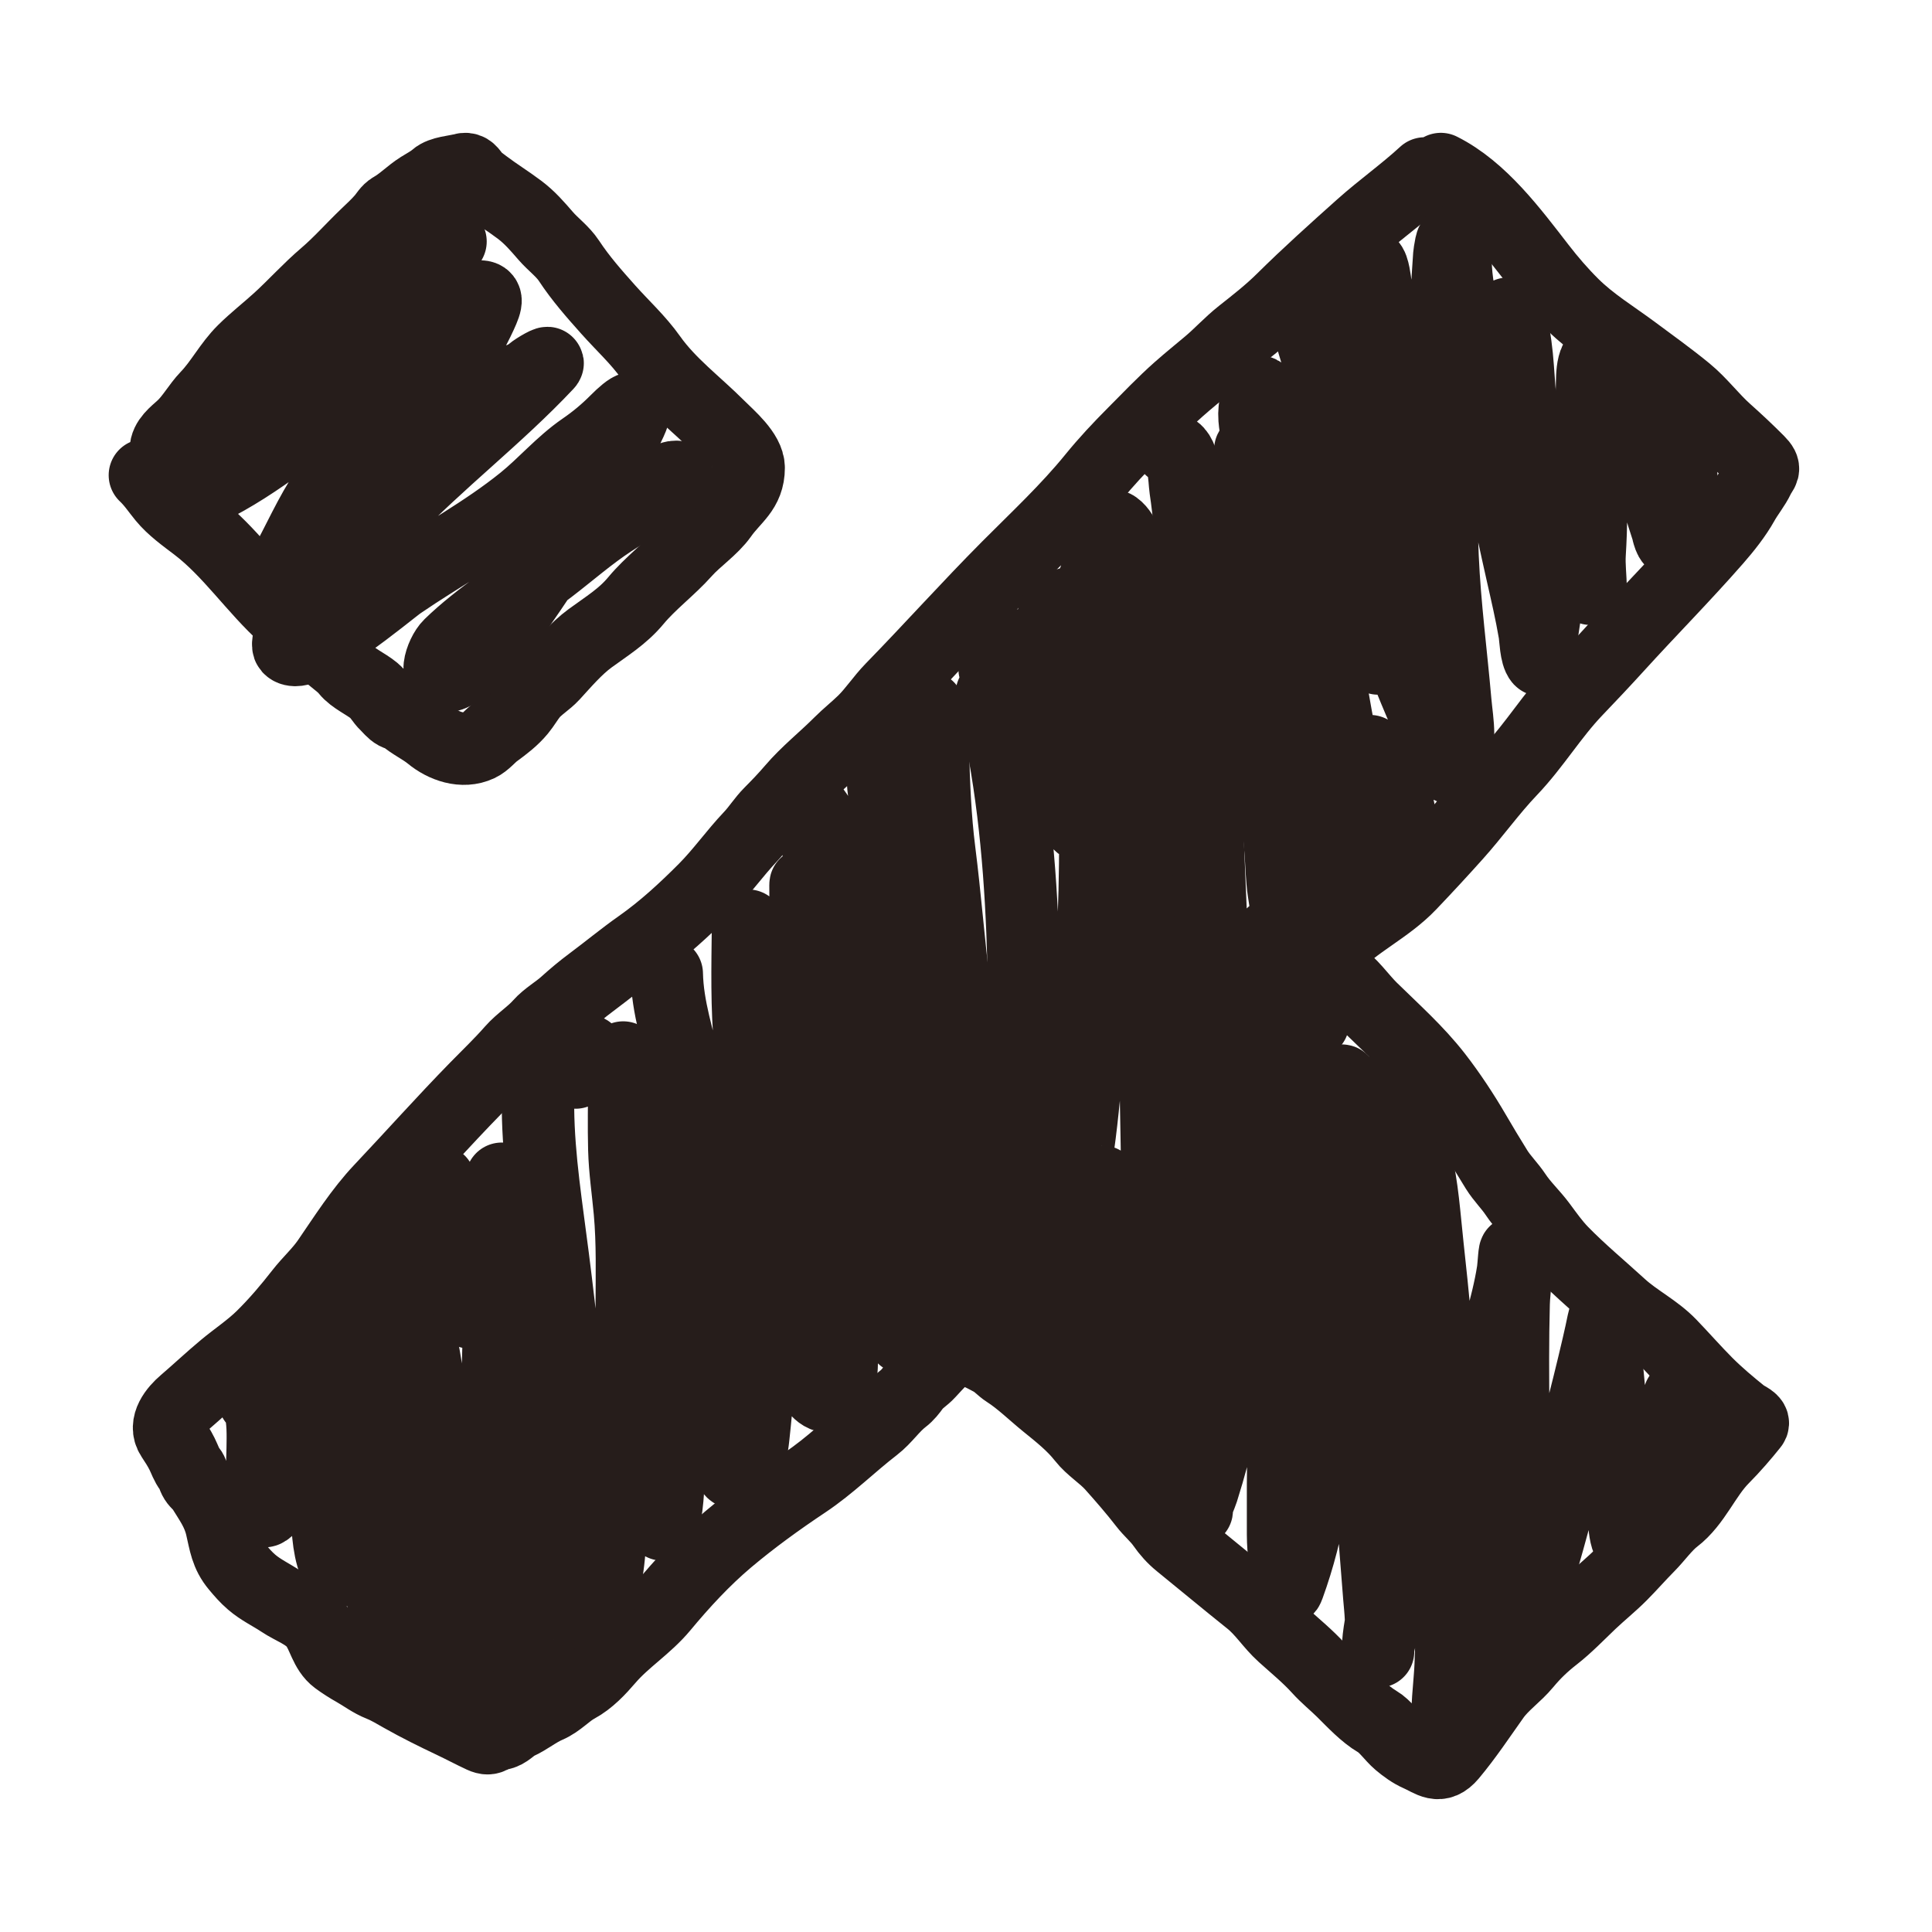
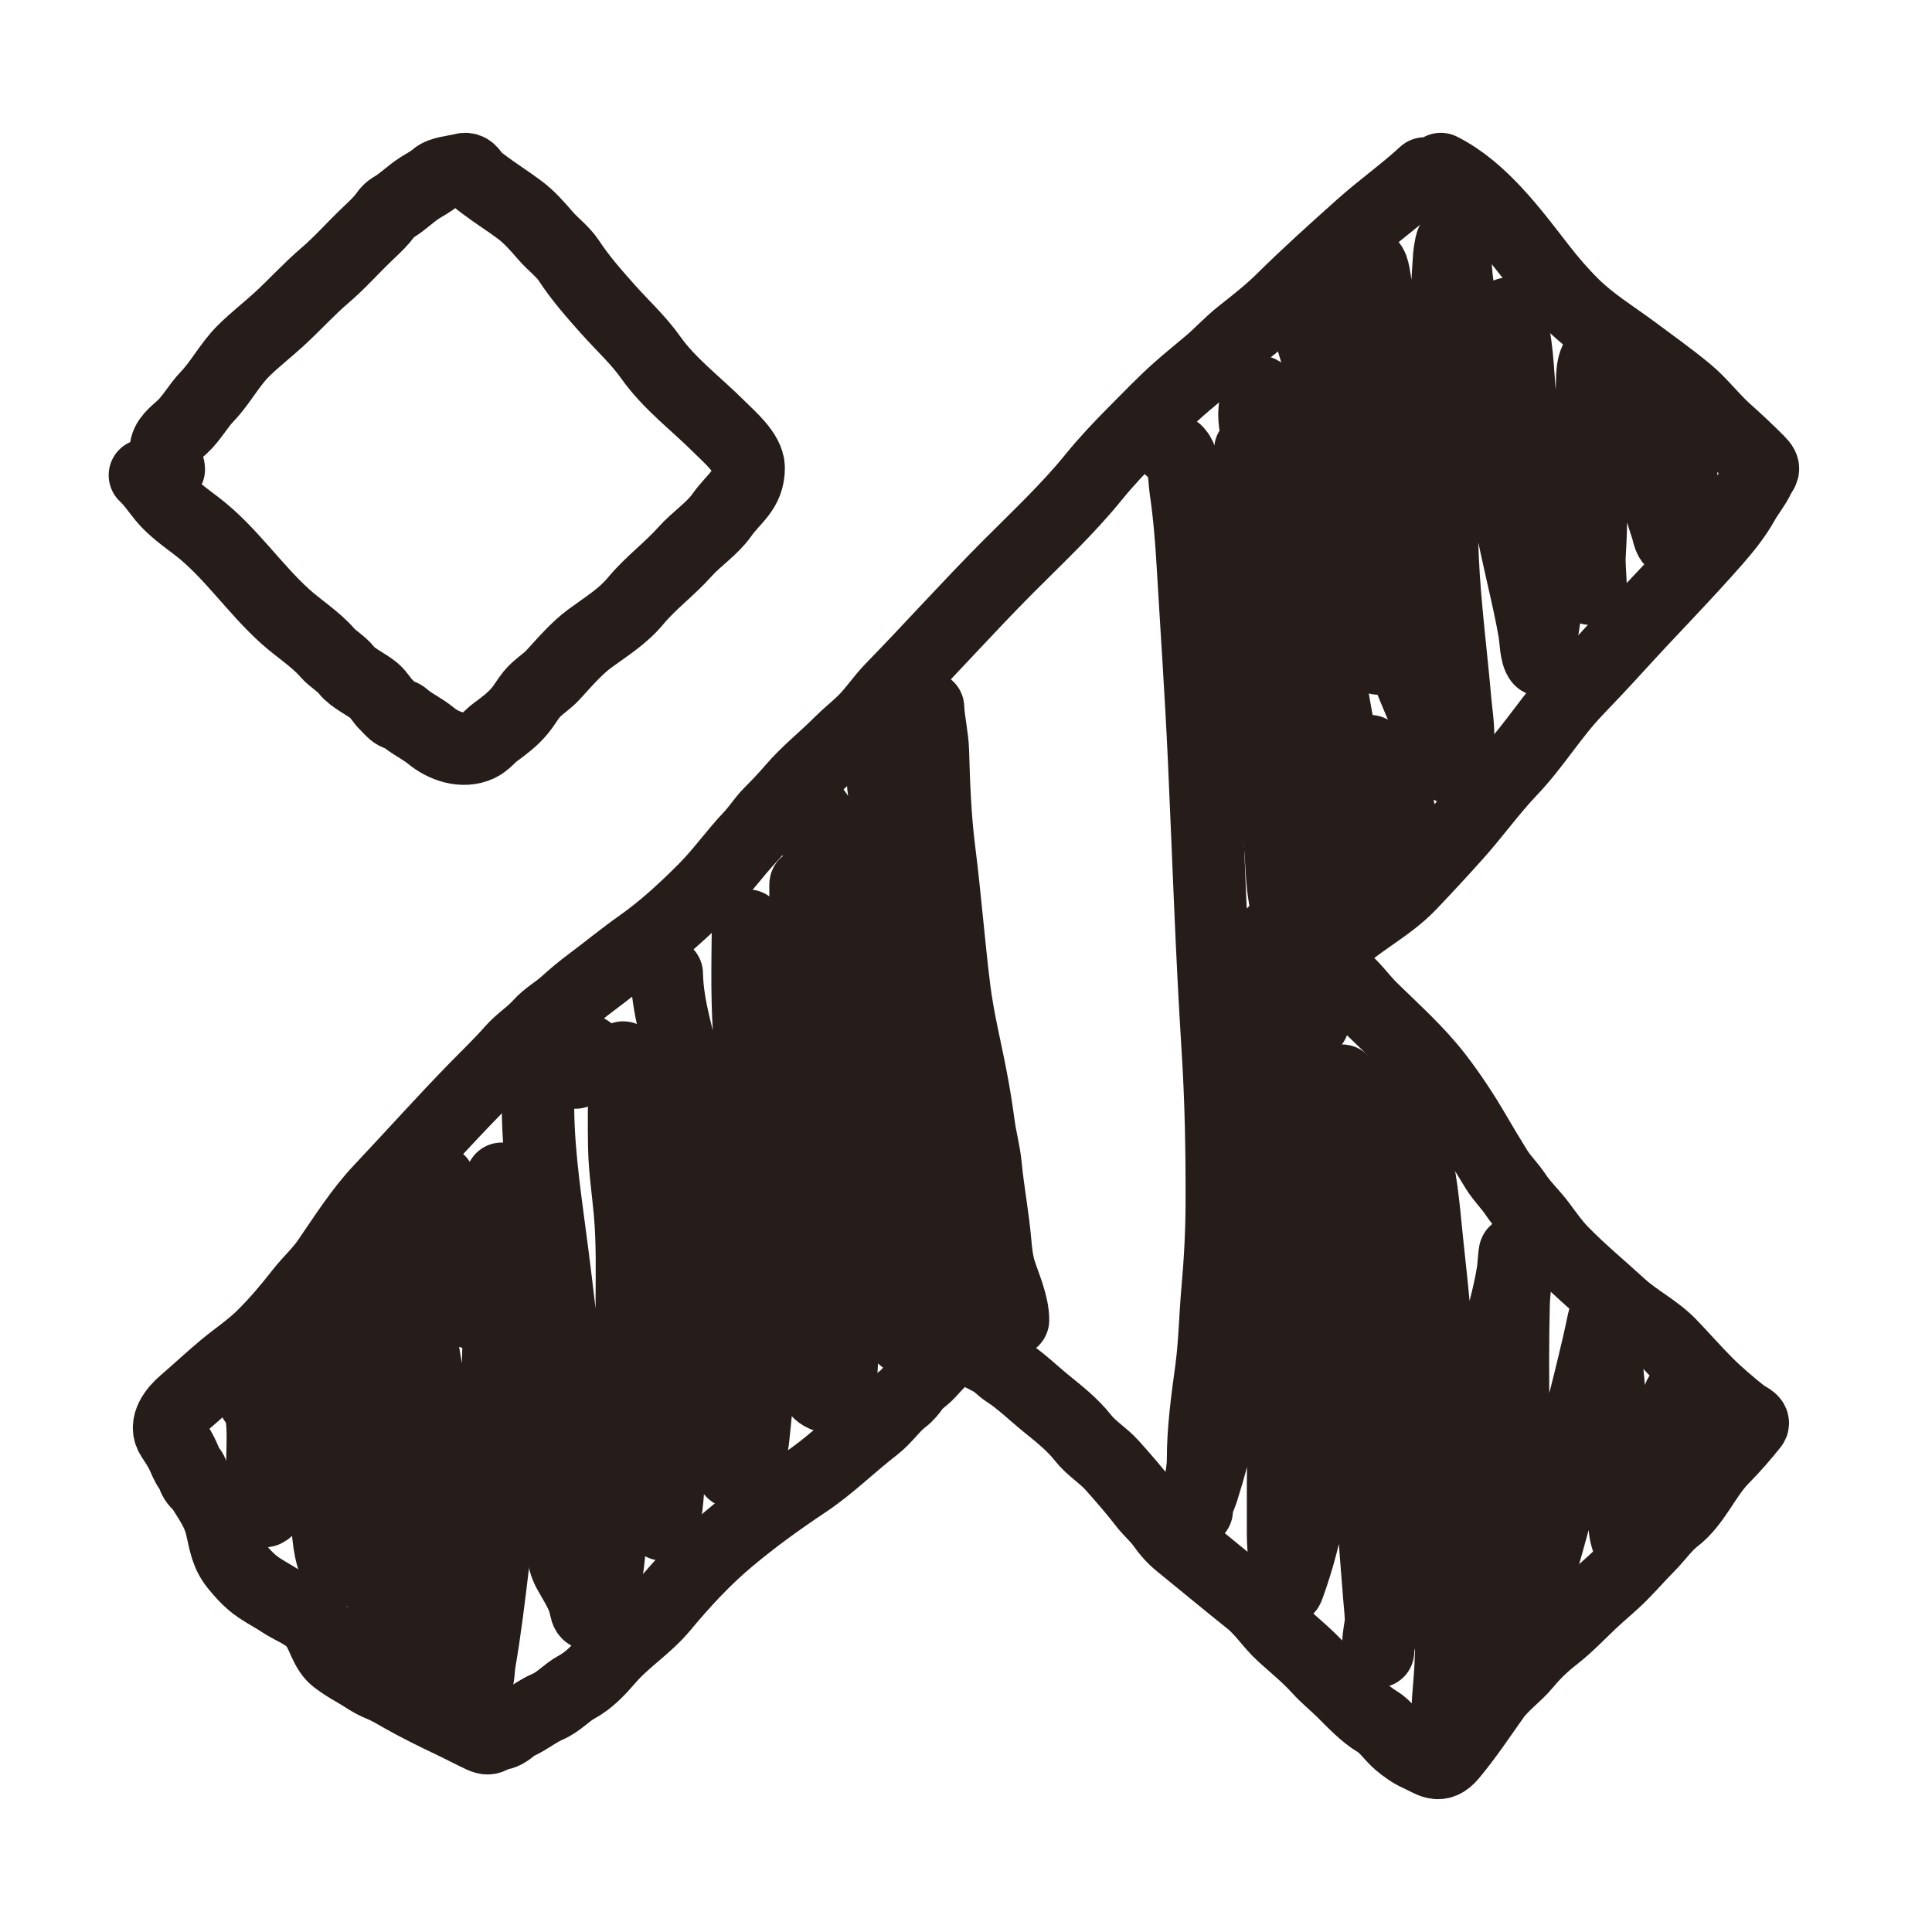
<svg xmlns="http://www.w3.org/2000/svg" width="80" height="80" viewBox="0 0 80 80" fill="none">
  <path d="M6 19.677C6.304 19.961 6.513 20.283 6.774 20.601C7.144 21.053 7.668 21.423 8.131 21.776C9.523 22.837 10.518 24.363 11.817 25.53C12.377 26.034 13.062 26.463 13.55 27.022C13.789 27.298 14.117 27.462 14.354 27.758C14.622 28.094 15.151 28.315 15.488 28.596C15.698 28.77 15.804 29.002 15.997 29.186C16.124 29.306 16.239 29.466 16.396 29.55C16.495 29.603 16.62 29.597 16.705 29.673C17.05 29.979 17.477 30.163 17.833 30.456C18.365 30.895 19.155 31.183 19.834 30.865C20.09 30.745 20.279 30.488 20.508 30.32C20.882 30.045 21.234 29.782 21.532 29.421C21.707 29.209 21.839 28.969 22.014 28.753C22.258 28.45 22.631 28.239 22.897 27.949C23.361 27.443 23.868 26.847 24.427 26.436C25.117 25.929 25.781 25.532 26.331 24.869C26.937 24.14 27.732 23.555 28.367 22.842C28.825 22.327 29.489 21.894 29.883 21.337C30.394 20.612 31 20.31 31 19.371C31 18.756 30.176 18.068 29.769 17.661C28.821 16.71 27.726 15.905 26.943 14.799C26.431 14.076 25.772 13.477 25.187 12.82C24.6 12.161 24.046 11.536 23.561 10.8C23.299 10.403 22.906 10.126 22.598 9.771C22.249 9.368 21.938 9.005 21.512 8.684C21.038 8.327 20.53 8.016 20.061 7.659C19.897 7.534 19.704 7.403 19.586 7.233C19.466 7.06 19.37 6.956 19.146 7.018C18.824 7.107 18.284 7.128 18.032 7.352C17.853 7.512 17.608 7.637 17.4 7.768C16.992 8.023 16.652 8.386 16.241 8.616C16.065 8.715 15.967 8.907 15.839 9.055C15.629 9.299 15.387 9.521 15.155 9.743C14.581 10.292 14.059 10.889 13.453 11.406C12.777 11.983 12.197 12.633 11.542 13.232C11.064 13.669 10.543 14.072 10.084 14.527C9.505 15.1 9.139 15.838 8.578 16.421C8.204 16.809 7.935 17.322 7.54 17.684C7.261 17.941 6.866 18.226 6.866 18.635C6.866 18.792 6.847 18.964 6.87 19.119C6.886 19.234 6.99 19.299 6.99 19.432" stroke="#261D1B" stroke-width="3" stroke-linecap="round" />
  <path d="M58.993 7.183C58.155 7.955 57.231 8.607 56.38 9.366C55.27 10.358 54.157 11.356 53.1 12.403C52.57 12.928 51.982 13.386 51.399 13.847C50.919 14.226 50.505 14.687 50.035 15.081C49.627 15.424 49.214 15.757 48.814 16.111C48.16 16.69 47.559 17.324 46.944 17.942C46.356 18.532 45.794 19.13 45.27 19.776C44.204 21.089 42.929 22.279 41.736 23.477C40.1 25.121 38.548 26.855 36.927 28.517C36.51 28.945 36.182 29.456 35.756 29.873C35.44 30.182 35.092 30.455 34.78 30.768C34.142 31.409 33.401 31.993 32.816 32.68C32.523 33.023 32.213 33.347 31.895 33.666C31.594 33.968 31.373 34.332 31.081 34.639C30.411 35.345 29.858 36.139 29.171 36.829C28.337 37.666 27.463 38.472 26.498 39.151C25.805 39.638 25.152 40.181 24.473 40.686C24.096 40.966 23.754 41.254 23.407 41.567C23.084 41.859 22.643 42.108 22.36 42.428C22.014 42.821 21.554 43.103 21.206 43.499C20.733 44.039 20.216 44.532 19.714 45.045C18.368 46.421 17.084 47.863 15.762 49.262C14.925 50.148 14.259 51.208 13.572 52.207C13.241 52.688 12.815 53.065 12.458 53.523C11.956 54.167 11.44 54.776 10.858 55.35C10.376 55.825 9.797 56.206 9.279 56.638C8.717 57.106 8.186 57.607 7.632 58.082C7.271 58.39 6.768 58.977 7.119 59.505C7.266 59.728 7.418 59.96 7.537 60.2C7.641 60.408 7.723 60.665 7.871 60.848C7.976 60.976 7.996 61.15 8.084 61.288C8.168 61.421 8.308 61.514 8.388 61.644C8.708 62.167 9.022 62.583 9.171 63.214C9.323 63.86 9.369 64.346 9.812 64.871C10.012 65.108 10.177 65.303 10.419 65.512C10.799 65.839 11.228 66.034 11.638 66.308C12.102 66.619 12.71 66.811 13.059 67.267C13.398 67.712 13.471 68.346 13.943 68.698C14.159 68.859 14.447 69.043 14.679 69.172C15.054 69.383 15.345 69.618 15.759 69.783C16.062 69.903 16.364 70.088 16.646 70.247C17.302 70.618 18.03 70.979 18.719 71.305C19.138 71.503 19.541 71.72 19.961 71.915C20.339 72.09 20.359 71.835 20.706 71.796C20.985 71.765 21.188 71.48 21.436 71.369C21.87 71.175 22.237 70.859 22.677 70.671C23.145 70.471 23.45 70.089 23.879 69.857C24.397 69.577 24.811 69.13 25.189 68.691C25.863 67.907 26.767 67.352 27.436 66.546C28.254 65.56 29.154 64.584 30.136 63.756C31.145 62.905 32.239 62.114 33.336 61.383C34.373 60.692 35.235 59.822 36.215 59.068C36.66 58.725 36.96 58.248 37.399 57.912C37.583 57.772 37.717 57.596 37.852 57.41C38.016 57.186 38.267 57.047 38.452 56.844C38.814 56.448 39.199 56.038 39.6 55.675C39.745 55.544 40.355 55.992 40.525 56.055C40.706 56.121 40.874 56.227 41.044 56.312C41.294 56.438 41.459 56.651 41.692 56.8C42.264 57.166 42.79 57.687 43.319 58.115C43.858 58.552 44.413 58.989 44.845 59.539C45.19 59.978 45.684 60.264 46.053 60.678C46.518 61.199 46.973 61.722 47.403 62.278C47.636 62.58 47.931 62.819 48.149 63.132C48.349 63.419 48.576 63.675 48.847 63.895C49.822 64.685 50.784 65.489 51.76 66.268C52.29 66.69 52.622 67.249 53.127 67.705C53.618 68.148 54.165 68.596 54.605 69.084C54.908 69.421 55.275 69.715 55.597 70.033C56.02 70.451 56.507 70.979 57.022 71.281C57.366 71.482 57.627 71.889 57.933 72.149C58.185 72.362 58.455 72.556 58.746 72.684C59.27 72.914 59.594 73.263 60.083 72.681C60.729 71.91 61.28 71.075 61.862 70.257C62.23 69.74 62.767 69.382 63.171 68.894C63.538 68.452 63.912 68.095 64.366 67.742C64.888 67.336 65.379 66.821 65.858 66.366C66.273 65.972 66.728 65.608 67.13 65.203C67.514 64.817 67.873 64.403 68.257 64.017C68.611 63.661 68.956 63.166 69.347 62.868C70.191 62.224 70.596 61.119 71.339 60.373C71.776 59.933 72.201 59.439 72.554 58.997C72.687 58.83 72.286 58.69 72.162 58.59C71.654 58.182 71.13 57.743 70.67 57.282C70.159 56.769 69.671 56.211 69.165 55.685C68.558 55.054 67.747 54.661 67.103 54.072C66.3 53.337 65.442 52.626 64.683 51.848C64.349 51.505 64.077 51.117 63.792 50.733C63.465 50.292 63.059 49.919 62.756 49.462C62.515 49.099 62.2 48.798 61.97 48.428C61.657 47.927 61.356 47.423 61.058 46.913C60.595 46.118 60.042 45.279 59.479 44.554C58.675 43.52 57.714 42.669 56.785 41.757C56.347 41.327 55.931 40.698 55.408 40.374C55.257 40.28 55.142 40.08 55.017 39.947C54.76 39.674 54.9 39.501 55.169 39.215C56.134 38.188 57.426 37.629 58.392 36.615C59.035 35.941 59.66 35.265 60.282 34.571C61.066 33.697 61.743 32.739 62.557 31.887C63.537 30.861 64.27 29.623 65.257 28.592C65.834 27.989 66.403 27.386 66.965 26.768C68.314 25.283 69.727 23.858 71.048 22.348C71.454 21.884 71.876 21.354 72.176 20.816C72.371 20.465 72.643 20.144 72.814 19.782C72.963 19.466 73.147 19.446 72.81 19.108C72.383 18.679 71.925 18.248 71.474 17.847C70.899 17.336 70.425 16.692 69.833 16.206C69.132 15.63 68.381 15.094 67.653 14.552C66.801 13.918 65.894 13.372 65.135 12.62C64.636 12.125 64.195 11.612 63.765 11.057C62.62 9.578 61.336 7.841 59.661 7" stroke="#261D1B" stroke-width="3" stroke-linecap="round" />
-   <path d="M18.654 10C17.386 11.236 15.881 12.194 14.66 13.476C13.851 14.325 13.051 15.192 12.197 15.996C11.71 16.454 11.118 16.775 10.626 17.233C9.858 17.947 8.76 18.86 8.322 19.84C8.105 20.328 7.619 20.716 8.549 20.268C10.717 19.222 12.736 17.487 14.653 16.043C15.707 15.25 16.74 14.164 17.888 13.543C18.333 13.302 18.682 12.969 19.107 12.701C19.276 12.593 19.535 12.309 19.732 12.286C20.224 12.228 20.171 12.463 19.905 13.041C19.276 14.41 18.372 15.629 17.595 16.912C17.146 17.654 16.911 18.573 16.37 19.252C15.546 20.286 14.413 21.01 13.528 21.979C13.051 22.501 12.339 22.991 11.97 23.596C11.707 24.029 11.269 24.379 11.724 23.57C12.362 22.437 12.821 21.322 13.555 20.241C15.059 18.026 18.326 17.523 20.398 16.137C20.887 15.809 21.559 15.798 22.009 15.415C22.192 15.258 22.813 14.905 22.648 15.08C20.584 17.274 18.177 19.104 16.098 21.284C14.8 22.643 13.188 23.894 12.303 25.582C12.204 25.772 11.816 26.648 11.97 26.819C12.571 27.482 16.107 24.471 16.564 24.158C18.261 22.995 20.052 22.041 21.663 20.742C22.515 20.055 23.243 19.19 24.146 18.57C24.649 18.224 25.084 17.862 25.517 17.427C26.063 16.878 26.59 16.502 26.016 17.661C24.69 20.338 23.027 22.926 21.317 25.375C20.612 26.383 19.836 27.444 18.727 27.928C17.858 28.308 18.249 27.079 18.627 26.712C19.863 25.512 21.392 24.573 22.754 23.53C23.609 22.875 24.41 22.169 25.311 21.578C25.985 21.135 26.827 20.683 27.401 20.107C27.587 19.92 27.715 19.746 28 19.746" stroke="#261D1B" stroke-width="3" stroke-linecap="round" />
  <path d="M10.527 57.973C10.656 58.008 10.725 58.147 10.757 58.266C10.903 58.813 10.888 59.425 10.878 59.986C10.866 60.61 10.837 61.233 10.837 61.858C10.837 62.071 10.818 62.297 10.878 62.505C10.971 62.833 11.549 61.869 11.568 61.832C12.04 60.887 12.185 59.825 12.339 58.795C12.431 58.173 12.501 57.551 12.569 56.926C12.601 56.625 12.598 56.253 12.695 56.771C13.06 58.719 13.316 60.694 13.518 62.666C13.599 63.462 13.594 64.299 13.983 65.013C14.1 65.226 14.175 64.191 14.179 64.138C14.42 60.889 14.306 57.617 14.306 54.361C14.306 52.007 14.734 59.048 14.979 61.389C15.135 62.888 15.39 64.357 15.755 65.818C15.864 66.255 15.939 66.727 16.077 67.152C16.165 67.423 16.311 67.727 16.468 67.963C16.555 68.093 16.741 68.072 16.842 68.21C17.087 68.545 17.086 67.241 17.089 67.152C17.177 64.603 16.538 62.077 16.112 59.577C15.704 57.184 15.341 54.725 15.341 52.29C15.341 51.953 15.342 51.62 15.37 51.284C15.383 51.125 15.332 50.401 15.594 50.795C16.435 52.056 16.985 53.655 17.337 55.114C18.006 57.893 17.961 60.762 18.274 63.586C18.424 64.935 18.681 66.343 18.999 67.664C19 67.667 19.688 69.652 19.729 69.625C19.8 69.58 19.839 68.929 19.853 68.849C20.085 67.515 20.246 66.161 20.408 64.817C20.705 62.353 20.621 59.863 20.621 57.386C20.621 56.097 20.639 54.837 20.874 53.567C21.085 52.425 21.253 51.339 21.242 50.174C21.239 49.896 21.246 49.535 21.087 49.288C20.98 49.123 20.825 49.004 20.776 48.81" stroke="#261D1B" stroke-width="3" stroke-linecap="round" />
  <path d="M18.188 48.914C18.367 50.404 18.924 51.891 19.275 53.349C19.354 53.676 19.377 54.033 19.482 54.349" stroke="#261D1B" stroke-width="3" stroke-linecap="round" />
  <path d="M22.277 45.912C22.297 47.979 22.641 50.053 22.898 52.1C23.221 54.667 23.52 57.182 23.52 59.776C23.52 60.482 23.588 61.229 23.468 61.93C23.388 62.394 23.367 62.88 23.324 63.35C23.269 63.95 23.256 64.527 23.545 65.061C23.798 65.528 24.145 66.014 24.241 66.543C24.395 67.387 24.892 66.103 24.969 65.818C25.298 64.593 25.251 63.297 25.383 62.045C25.663 59.395 26.15 56.749 26.16 54.079C26.164 52.775 26.2 51.462 26.082 50.162C26.004 49.304 25.875 48.451 25.852 47.588C25.827 46.637 25.849 45.682 25.849 44.73C25.849 44.551 25.853 44.371 25.849 44.192C25.846 44.059 25.747 43.366 25.82 43.858C26.078 45.598 26.222 47.314 26.283 49.075C26.374 51.704 26.395 54.327 26.551 56.955C26.625 58.208 26.832 59.451 26.832 60.705C26.832 61.412 27.306 62 27.35 62.7C27.355 62.788 27.414 63.331 27.48 63.045C27.679 62.179 27.677 61.211 27.718 60.331C27.8 58.602 27.796 56.855 27.724 55.126C27.646 53.253 27.47 51.373 27.298 49.506C27.214 48.595 27.029 47.747 26.74 46.881C26.56 46.34 26.337 45.935 26.027 45.466C25.795 45.114 25.653 44.685 25.32 44.411C25.148 44.269 24.929 44.14 24.773 43.985C24.625 43.837 24.417 43.483 24.192 43.439C24.061 43.412 23.867 44.287 23.83 44.411" stroke="#261D1B" stroke-width="3" stroke-linecap="round" />
-   <path d="M21.915 68.998C22.125 69.185 22.324 67.871 22.34 67.808C22.69 66.449 23.032 65.177 23.105 63.77" stroke="#261D1B" stroke-width="3" stroke-linecap="round" />
  <path d="M27.609 40.321C27.638 41.729 28.094 43.042 28.408 44.405C29.036 47.122 29.026 49.939 29.179 52.71C29.249 53.976 29.355 55.239 29.409 56.506C29.428 56.955 29.375 57.423 29.432 57.869C29.515 58.52 29.715 59.171 29.846 59.813C29.913 60.14 30.112 60.639 30.301 60.912C30.39 61.041 30.6 60.964 30.686 60.877C31.061 60.503 31.137 59.995 31.192 59.491C31.527 56.43 31.646 53.344 31.646 50.266C31.646 48.577 31.698 46.877 31.56 45.193C31.475 44.149 31.351 43.105 31.232 42.064C31.166 41.475 31.077 40.91 31.077 40.316C31.077 39.768 30.984 39.233 30.974 38.688C30.973 38.651 30.975 38.19 30.974 38.349C30.956 40.032 30.913 41.714 31.077 43.393C31.296 45.631 31.876 47.822 32.118 50.059C32.258 51.35 32.319 52.659 32.319 53.958C32.319 54.62 32.318 55.298 32.653 55.891C32.85 56.24 33.13 56.471 33.343 56.811C33.533 57.114 33.793 57.709 34.183 57.806C34.737 57.944 34.799 57.212 34.833 56.822C34.937 55.621 34.667 54.37 34.557 53.176C34.418 51.669 34.326 50.154 34.171 48.65C33.921 46.211 33.829 43.759 33.55 41.322C33.372 39.767 33.355 38.21 33.355 36.646C33.355 36.43 33.576 37.034 33.585 37.054C34.407 38.974 35.061 40.953 35.494 42.996C36.194 46.299 36.467 49.645 36.967 52.975C37.06 53.597 37.2 54.211 37.3 54.832C37.319 54.947 37.345 55.298 37.404 55.385C37.429 55.422 37.473 55.323 37.49 55.281C37.557 55.112 37.645 54.798 37.68 54.637C37.836 53.921 37.872 53.171 37.858 52.44C37.8 49.304 36.89 46.202 36.098 43.191C35.392 40.507 34.727 37.796 33.884 35.151C33.739 34.695 33.61 34.229 33.47 33.77C33.441 33.675 33.242 33.104 33.498 33.333C33.964 33.748 34.259 34.554 34.453 35.128C34.95 36.597 35.242 38.136 35.569 39.648C36.09 42.057 36.703 44.483 37.45 46.832C37.984 48.514 38.378 50.227 39.026 51.876C39.25 52.447 39.524 53.017 39.785 53.573C39.906 53.83 40.006 54.096 40.136 54.349C40.235 54.541 40.157 53.628 40.153 53.584C39.972 51.747 39.668 49.912 39.371 48.092C38.984 45.726 38.722 43.344 38.353 40.977C38.147 39.661 37.789 38.386 37.525 37.083C37.367 36.309 37.218 35.529 37.041 34.76C36.858 33.961 36.58 33.093 36.564 32.269C36.559 32.031 36.587 31.798 36.512 31.573" stroke="#261D1B" stroke-width="3" stroke-linecap="round" />
  <path d="M38.428 29.296C38.457 29.908 38.611 30.502 38.629 31.119C38.668 32.499 38.719 33.865 38.893 35.237C39.134 37.137 39.279 39.049 39.514 40.948C39.669 42.197 39.983 43.447 40.219 44.684C40.341 45.322 40.441 45.95 40.527 46.593C40.602 47.158 40.758 47.706 40.812 48.273C40.913 49.344 41.122 50.4 41.211 51.474C41.242 51.841 41.294 52.286 41.407 52.641C41.602 53.255 41.947 54.003 41.947 54.66" stroke="#261D1B" stroke-width="3" stroke-linecap="round" />
  <path d="M69.227 17.442C69.787 17.645 69.58 18.878 69.592 19.268C69.614 19.973 69.737 20.68 69.693 21.387C69.683 21.549 69.561 21.697 69.512 21.85C69.454 22.029 69.479 22.249 69.333 22.382C69.158 22.543 69.06 21.983 69.029 21.888C68.59 20.559 68.243 19.215 67.904 17.859C67.719 17.116 67.522 16.339 67.197 15.642C67.093 15.419 66.858 14.787 66.587 14.71C65.879 14.508 65.94 15.578 65.923 16.01C65.829 18.316 65.966 20.623 65.822 22.929C65.791 23.419 65.862 23.896 65.862 24.378" stroke="#261D1B" stroke-width="3" stroke-linecap="round" />
  <path d="M62.446 12.99C62.851 14.096 62.832 15.406 62.952 16.568C63.094 17.943 63.177 19.325 63.349 20.697C63.517 22.041 63.733 23.377 63.947 24.712C64.047 25.339 63.884 25.872 63.815 26.5C63.791 26.717 63.792 26.933 63.792 27.15C63.792 27.206 63.818 27.358 63.78 27.317C63.595 27.116 63.585 26.418 63.544 26.184C63.403 25.358 63.215 24.555 63.03 23.737C62.464 21.235 61.972 18.722 61.333 16.237C61.082 15.26 60.804 14.294 60.623 13.301C60.476 12.498 60.272 11.63 60.272 10.81C60.272 10.575 60.192 10.378 60.171 10.149C60.129 9.682 60.018 10.506 60.013 10.569C59.852 12.73 59.826 14.908 59.737 17.074C59.655 19.066 59.647 21.092 59.734 23.084C59.822 25.079 60.087 27.071 60.26 29.06C60.299 29.5 60.375 29.965 60.375 30.406C60.375 30.765 60.426 31.183 60.324 31.527C60.294 31.628 60.27 31.735 60.168 31.78C60.05 31.832 59.993 31.748 59.938 31.648C59.6 31.03 59.346 30.339 59.061 29.695C57.72 26.663 56.692 23.517 55.751 20.341C55.457 19.346 55.186 18.352 55.009 17.33C54.886 16.613 54.824 15.884 54.658 15.176C54.509 14.534 54.215 13.889 54.215 13.223C54.215 12.807 54.565 12.774 54.894 12.645C55.341 12.47 55.844 12.256 56.223 11.955C56.451 11.773 56.512 11.445 56.617 11.187C56.624 11.168 56.692 10.931 56.729 10.951C56.874 11.03 56.939 11.683 56.959 11.788C57.308 13.609 57.27 15.507 57.27 17.353C57.27 19.962 57.218 22.569 57.218 25.178C57.218 25.799 57.306 26.527 57.155 27.133C57.15 27.153 57.087 27.285 57.051 27.265C56.968 27.221 56.846 26.935 56.844 26.932C56.554 26.321 56.309 25.693 55.998 25.091C55.096 23.343 53.957 21.728 52.933 20.053C52.414 19.205 52.03 18.326 51.949 17.327C51.929 17.076 51.961 16.837 52.013 16.591C52.026 16.526 52.068 16.255 52.145 16.223C52.295 16.16 52.672 17.395 52.68 17.419C54.392 22.71 54.902 28.291 56.131 33.696C56.243 34.191 56.405 34.799 56.332 35.309C56.285 35.635 56.219 35.955 56.182 36.284C56.18 36.304 56.152 36.615 56.128 36.459C56.004 35.651 55.936 34.842 55.786 34.035C55.175 30.753 54.389 27.507 53.433 24.309C53.027 22.949 52.714 21.57 52.378 20.191C52.264 19.724 52.14 19.26 51.938 18.822C51.635 18.166 51.809 19.157 51.829 19.374C52.139 22.76 52.288 26.148 52.553 29.537C52.702 31.43 52.868 33.322 53.025 35.214C53.071 35.772 53.075 36.351 53.157 36.905C53.218 37.309 53.287 37.782 53.479 38.147C53.56 38.3 53.922 38.081 54.003 38.038C55.291 37.353 56.083 35.975 56.418 34.602C56.688 33.496 56.664 32.414 56.703 31.291C56.708 31.164 56.72 30.977 56.786 31.228C56.926 31.758 57.095 32.272 57.281 32.787C57.657 33.827 57.859 34.875 58.127 35.944C58.153 36.05 58.189 36.368 58.201 36.261C58.24 35.909 58.196 35.515 58.167 35.165C58.096 34.325 57.921 33.471 57.712 32.655C57.672 32.496 57.608 32.416 57.477 32.35" stroke="#261D1B" stroke-width="3" stroke-linecap="round" />
-   <path d="M41.068 28.726C42.667 35.181 42.413 41.921 42.413 48.529C42.413 50.217 42.227 51.908 42.649 53.559C42.747 53.941 42.886 54.32 43.075 54.66C43.089 54.685 43.192 54.865 43.193 54.864C43.258 54.788 43.32 54.454 43.339 54.39C43.564 53.634 43.752 52.877 43.892 52.1C44.385 49.363 44.843 46.633 44.996 43.853C45.165 40.774 45.374 37.696 45.352 34.61C45.34 32.895 45.114 31.227 44.961 29.526C44.887 28.697 44.774 27.872 44.717 27.041C44.705 26.869 44.711 24.953 44.495 24.953C44.147 24.953 43.564 25.252 43.615 25.658C43.797 27.088 44.127 28.494 44.294 29.928C44.454 31.302 44.575 32.661 44.832 34.021C44.863 34.187 44.785 34.248 44.662 34.075C44.506 33.855 44.446 33.524 44.375 33.276C44.215 32.718 44.075 32.154 43.886 31.605C43.609 30.801 43.251 30.062 42.879 29.302C42.703 28.942 42.465 28.497 42.465 28.082C42.465 27.718 42.344 27.115 42.129 26.817C42.021 26.667 41.787 26.705 41.625 26.707C41.3 26.713 41.19 26.854 41.18 27.185C41.176 27.315 41.132 27.848 41.289 27.918C41.676 28.093 42.202 27.514 42.431 27.3C43.117 26.656 43.838 26.017 44.441 25.293C44.762 24.906 45.14 24.468 45.324 23.993C45.489 23.566 45.399 23.176 45.502 22.75C45.542 22.586 45.82 21.557 46.181 21.813C46.575 22.093 46.783 22.895 46.923 23.308C47.462 24.91 47.52 26.622 47.558 28.295C47.61 30.553 47.59 32.812 47.59 35.07C47.59 36.96 47.678 38.834 47.736 40.721C47.804 42.922 47.871 45.123 47.903 47.324C47.914 48.096 47.928 48.879 47.975 49.65C48.027 50.512 48.004 51.391 48.107 52.247C48.234 53.298 48.211 54.4 48.211 55.459C48.211 56.453 48.211 57.446 48.211 58.439C48.211 58.786 48.292 59.23 48.171 59.566C48.105 59.747 47.759 59.922 47.578 59.865C47.184 59.74 47.083 59.17 46.989 58.836C46.836 58.292 46.707 57.778 46.669 57.214C46.523 55.021 46.238 52.87 45.916 50.697C45.855 50.285 45.798 49.872 45.729 49.461C45.7 49.289 45.702 48.815 45.597 48.954C45.515 49.064 45.511 49.429 45.496 49.535C45.389 50.307 45.294 51.081 45.191 51.853C44.995 53.33 44.732 54.803 44.547 56.279C44.526 56.453 44.536 56.63 44.536 56.368" stroke="#261D1B" stroke-width="3" stroke-linecap="round" />
  <path d="M48.47 18.581C49.057 18.639 49.033 19.853 49.091 20.237C49.245 21.268 49.329 22.303 49.39 23.343C49.547 26.024 49.733 28.703 49.856 31.386C50.04 35.404 50.17 39.419 50.425 43.433C50.559 45.539 50.598 47.644 50.592 49.754C50.589 50.982 50.527 52.193 50.417 53.415C50.317 54.522 50.304 55.62 50.155 56.725C49.988 57.961 49.816 59.184 49.816 60.434C49.816 61.124 49.573 61.801 49.557 62.493C49.554 62.621 49.557 62.446 49.56 62.422C49.583 62.188 49.717 61.949 49.787 61.729C50.41 59.754 50.865 57.717 51.098 55.661C51.577 51.439 51.267 47.171 51.656 42.944C51.793 41.455 52.235 40.093 52.686 38.676C52.711 38.597 52.714 39.58 52.714 39.654C52.714 41.733 52.785 43.803 52.873 45.88C53.042 49.91 53.171 53.956 53.18 57.99C53.183 59.145 53.129 60.298 53.129 61.453C53.129 62.149 53.129 62.846 53.129 63.543C53.129 64.246 53.255 64.935 53.284 65.634C53.287 65.716 53.264 65.921 53.356 65.668C53.773 64.518 54.097 63.278 54.279 62.068C54.612 59.85 54.743 57.631 54.733 55.39C54.722 53.055 54.515 50.773 54.86 48.454C55.038 47.258 55.165 46.05 55.487 44.88C55.564 44.597 55.629 44.823 55.665 45C55.797 45.655 55.892 46.327 55.993 46.987C56.335 49.243 56.481 51.542 56.562 53.82C56.635 55.864 56.611 57.91 56.651 59.954C56.668 60.785 56.772 61.598 56.833 62.425C56.923 63.654 57.011 64.881 57.114 66.111C57.161 66.67 57.244 67.317 57.14 67.88C57.114 68.023 57.062 68.126 57.062 68.274C57.062 68.305 57.062 68.474 57.062 68.326C57.062 67.984 57.11 67.655 57.166 67.319C57.742 63.88 57.871 60.364 57.782 56.88C57.749 55.612 57.666 54.396 57.79 53.133C57.92 51.811 58.06 50.468 58.302 49.161C58.358 48.862 58.439 48.569 58.483 48.267C58.494 48.19 58.516 47.55 58.61 47.936C58.903 49.14 58.979 50.399 59.113 51.626C59.335 53.662 59.539 55.692 59.662 57.737C59.875 61.257 60.018 64.776 60.209 68.297C60.24 68.878 60.24 69.465 60.168 70.04C60.138 70.285 60.118 70.573 60.036 70.807C59.83 71.397 60.055 69.557 60.071 68.932C60.17 64.938 60.996 60.957 61.641 57.024C61.882 55.55 62.417 54.128 62.647 52.647C62.686 52.397 62.715 51.647 62.754 51.896C62.855 52.553 62.693 53.323 62.676 53.981C62.596 57.017 62.705 60.06 62.705 63.097C62.705 64.232 62.746 65.364 62.757 66.497C62.76 66.83 62.833 67.123 62.86 67.446C62.883 67.716 63.151 66.982 63.234 66.724C64.051 64.165 64.718 61.55 65.382 58.948C65.657 57.87 65.928 56.79 66.179 55.707C66.344 54.991 66.258 55.344 66.386 54.758C66.438 54.519 66.432 54.617 66.432 54.775C66.432 55.569 66.51 56.355 66.587 57.145C66.723 58.536 66.788 59.938 66.952 61.326C67.011 61.82 67.146 62.292 67.225 62.781C67.28 63.116 67.267 63.483 67.404 63.799C67.472 63.957 67.516 63.9 67.582 63.77C67.812 63.32 68.003 62.856 68.186 62.384C68.766 60.888 69.152 59.359 69.538 57.818" stroke="#261D1B" stroke-width="3" stroke-linecap="round" />
  <path d="M58.408 46.274C58.202 45.822 58.187 45.341 58.017 44.882C57.984 44.792 57.905 44.467 57.879 44.733C57.837 45.171 57.8 45.61 57.79 46.05C57.787 46.177 57.86 46.892 57.724 46.987C57.67 47.025 57.249 46.677 57.241 46.671C56.575 46.217 55.88 45.81 55.205 45.371C54.355 44.819 53.743 44.202 53.471 43.232C53.334 42.746 53.931 42.34 54.371 42.34" stroke="#261D1B" stroke-width="3" stroke-linecap="round" />
</svg>